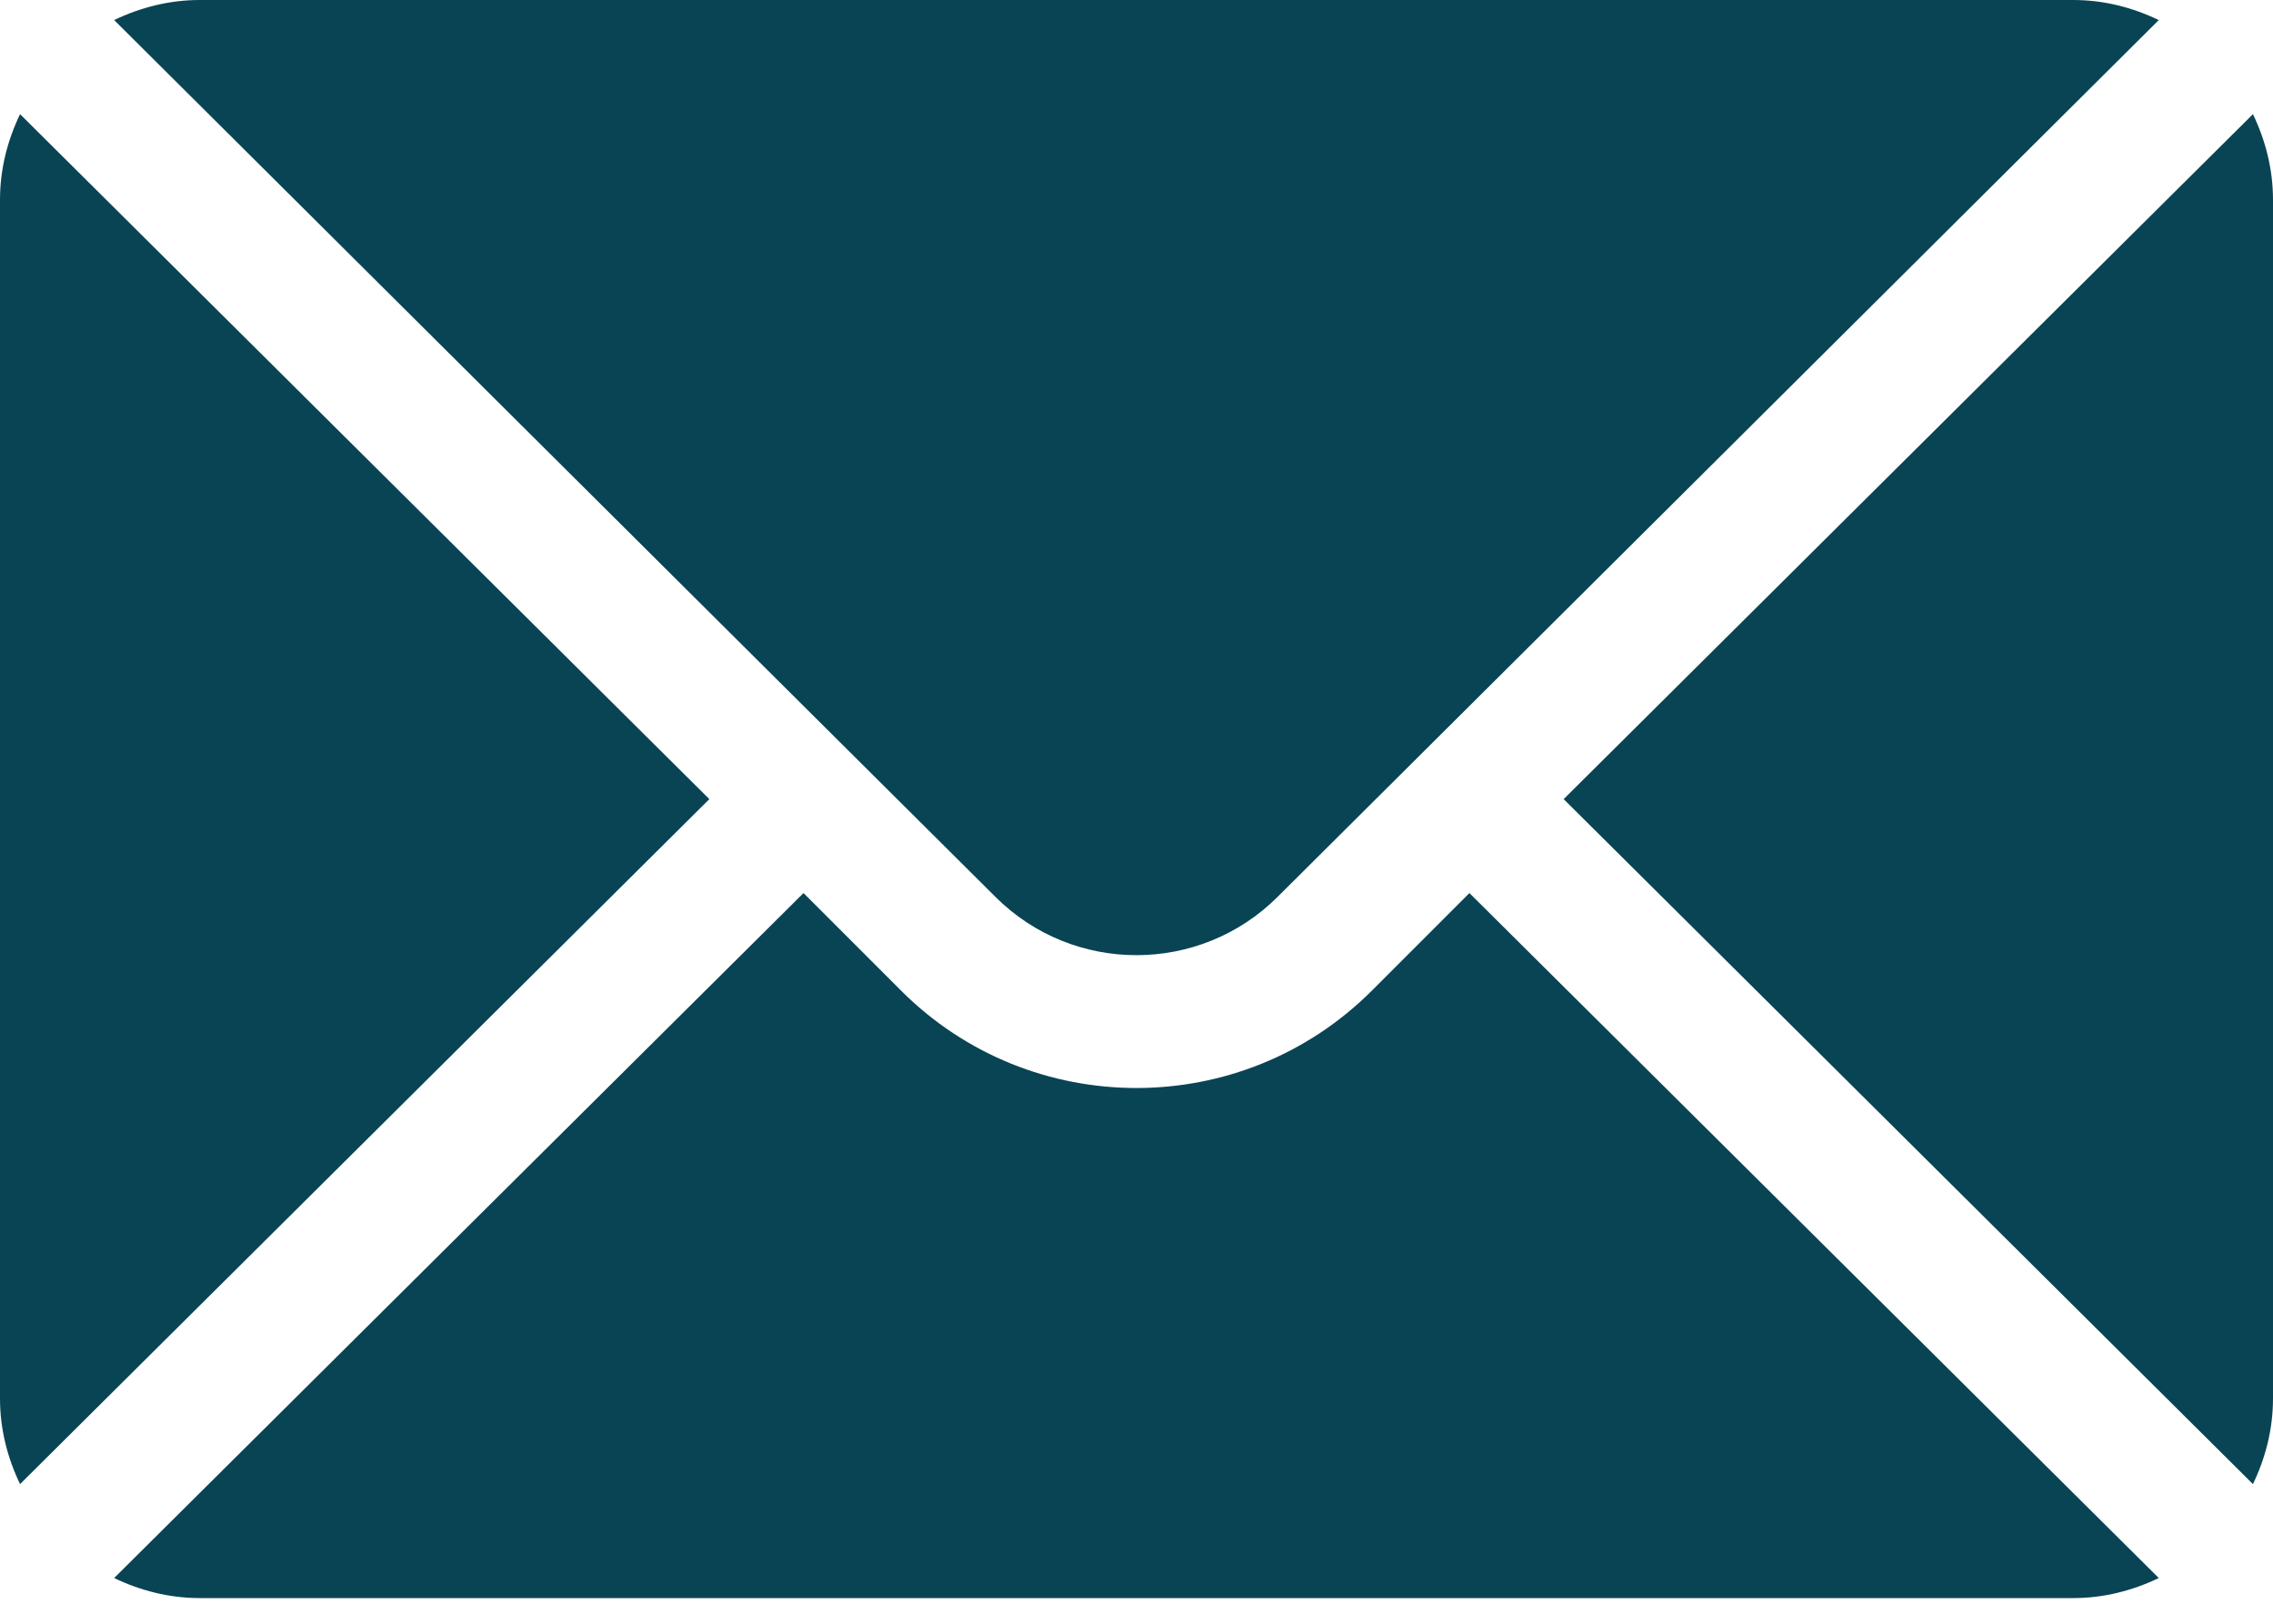
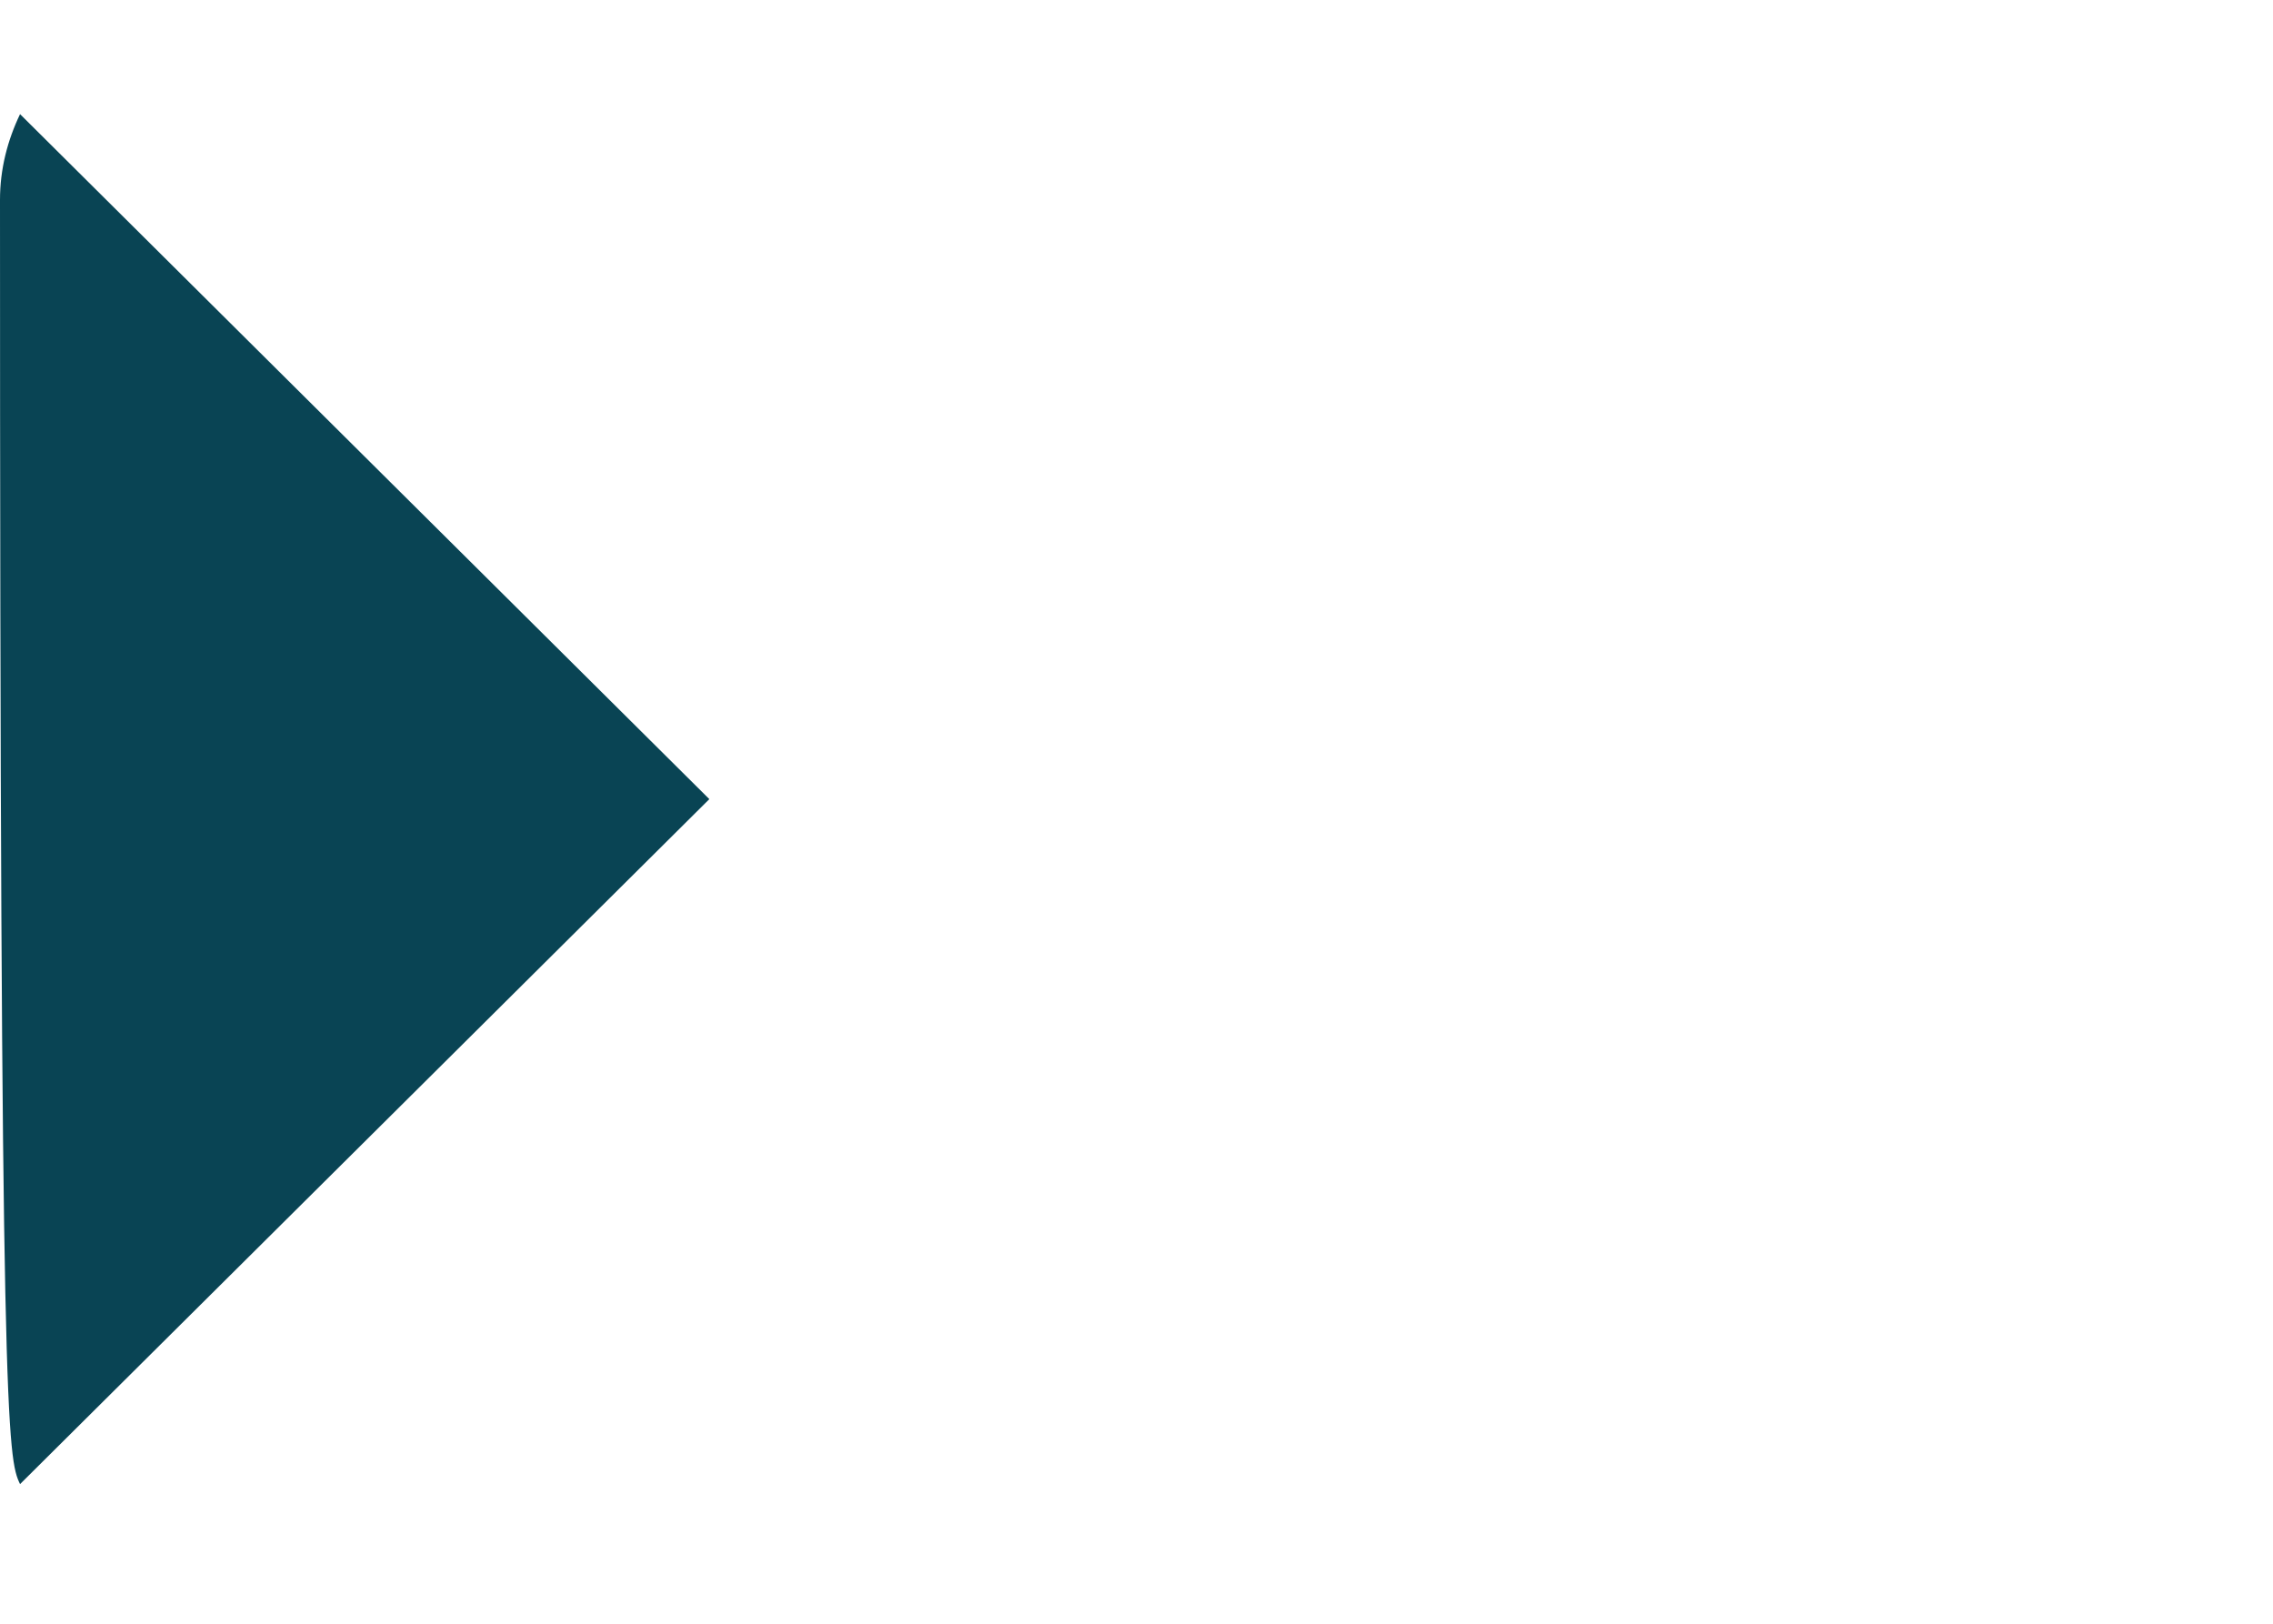
<svg xmlns="http://www.w3.org/2000/svg" width="28" height="20" viewBox="0 0 28 20" fill="none">
-   <path d="M27.753 1.406L19.262 9.843L27.753 18.28C27.907 17.96 28 17.605 28 17.226V2.461C28 2.082 27.907 1.727 27.753 1.406Z" fill="#094454" />
-   <path d="M25.539 0H2.461C2.082 0 1.727 0.093 1.406 0.247L12.26 11.045C13.219 12.005 14.78 12.005 15.74 11.045L26.593 0.247C26.272 0.093 25.918 0 25.539 0Z" fill="#094454" />
-   <path d="M0.247 1.406C0.093 1.727 0 2.082 0 2.461V17.226C0 17.605 0.093 17.96 0.247 18.28L8.738 9.843L0.247 1.406Z" fill="#094454" />
-   <path d="M18.101 11L16.899 12.202C15.3 13.801 12.699 13.801 11.1 12.202L9.898 11L1.406 19.437C1.727 19.591 2.082 19.684 2.461 19.684H25.539C25.918 19.684 26.272 19.591 26.593 19.437L18.101 11Z" fill="#094454" />
+   <path d="M0.247 1.406C0.093 1.727 0 2.082 0 2.461C0 17.605 0.093 17.96 0.247 18.28L8.738 9.843L0.247 1.406Z" fill="#094454" />
</svg>